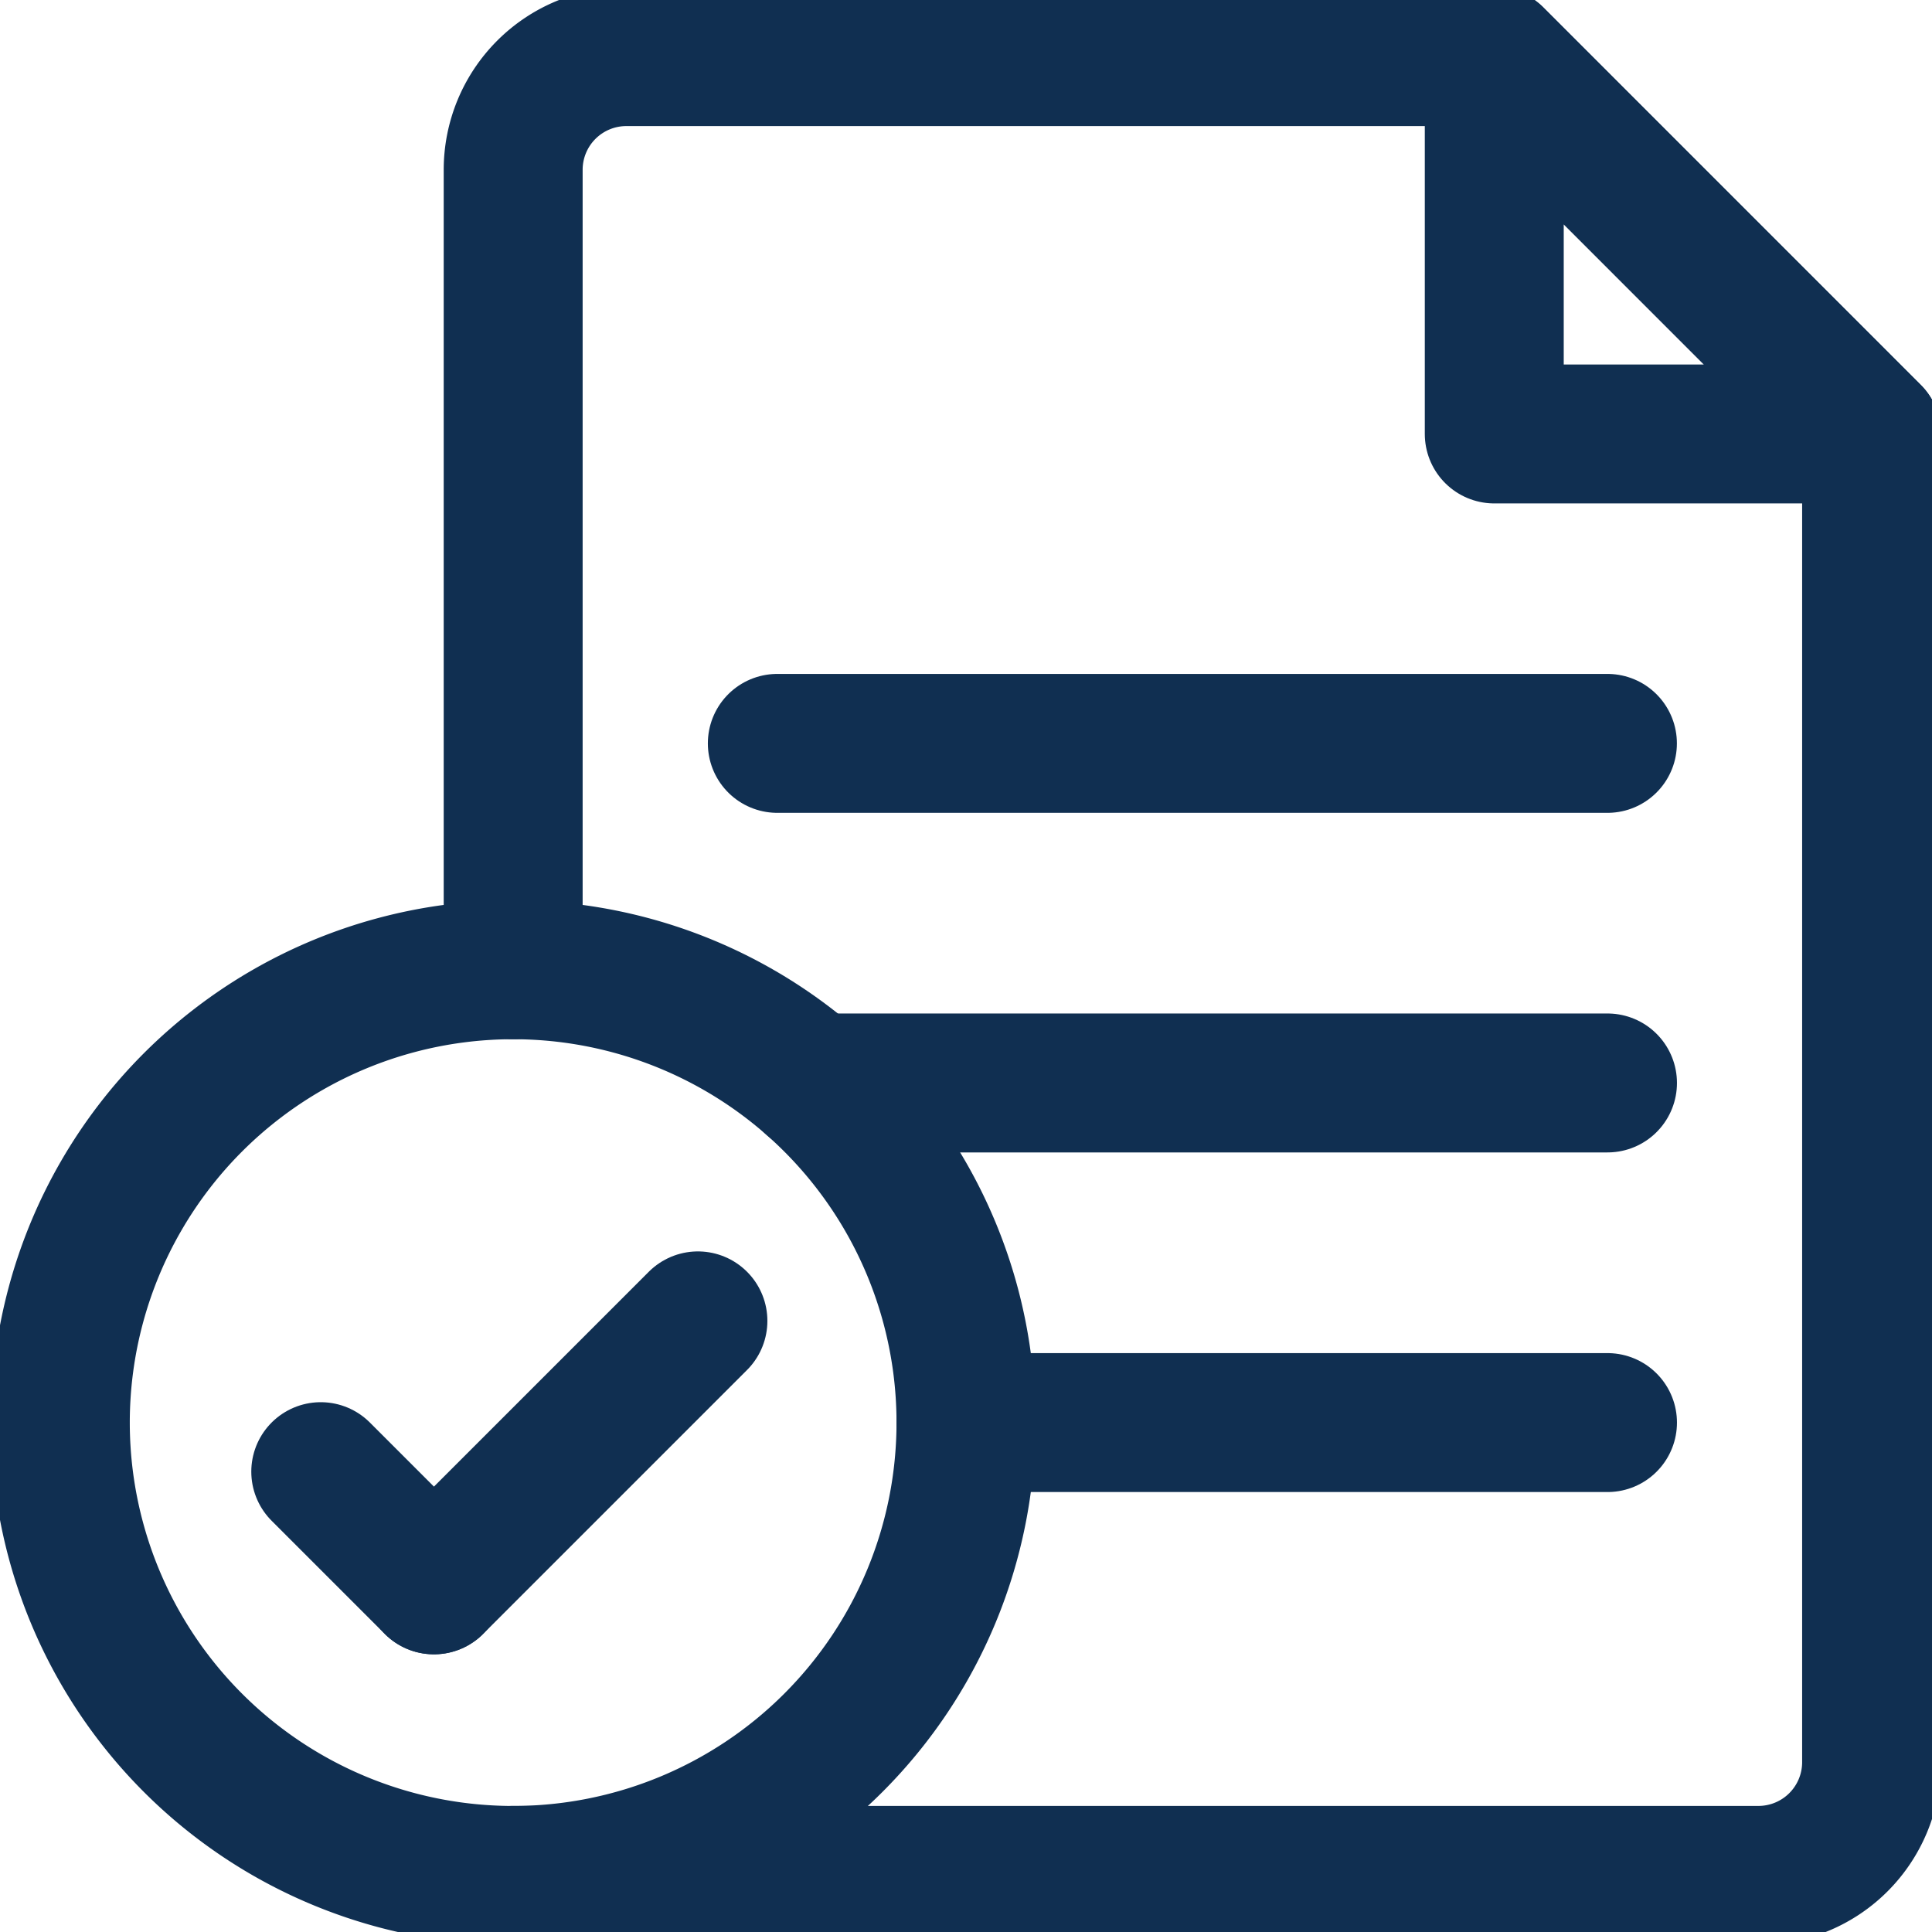
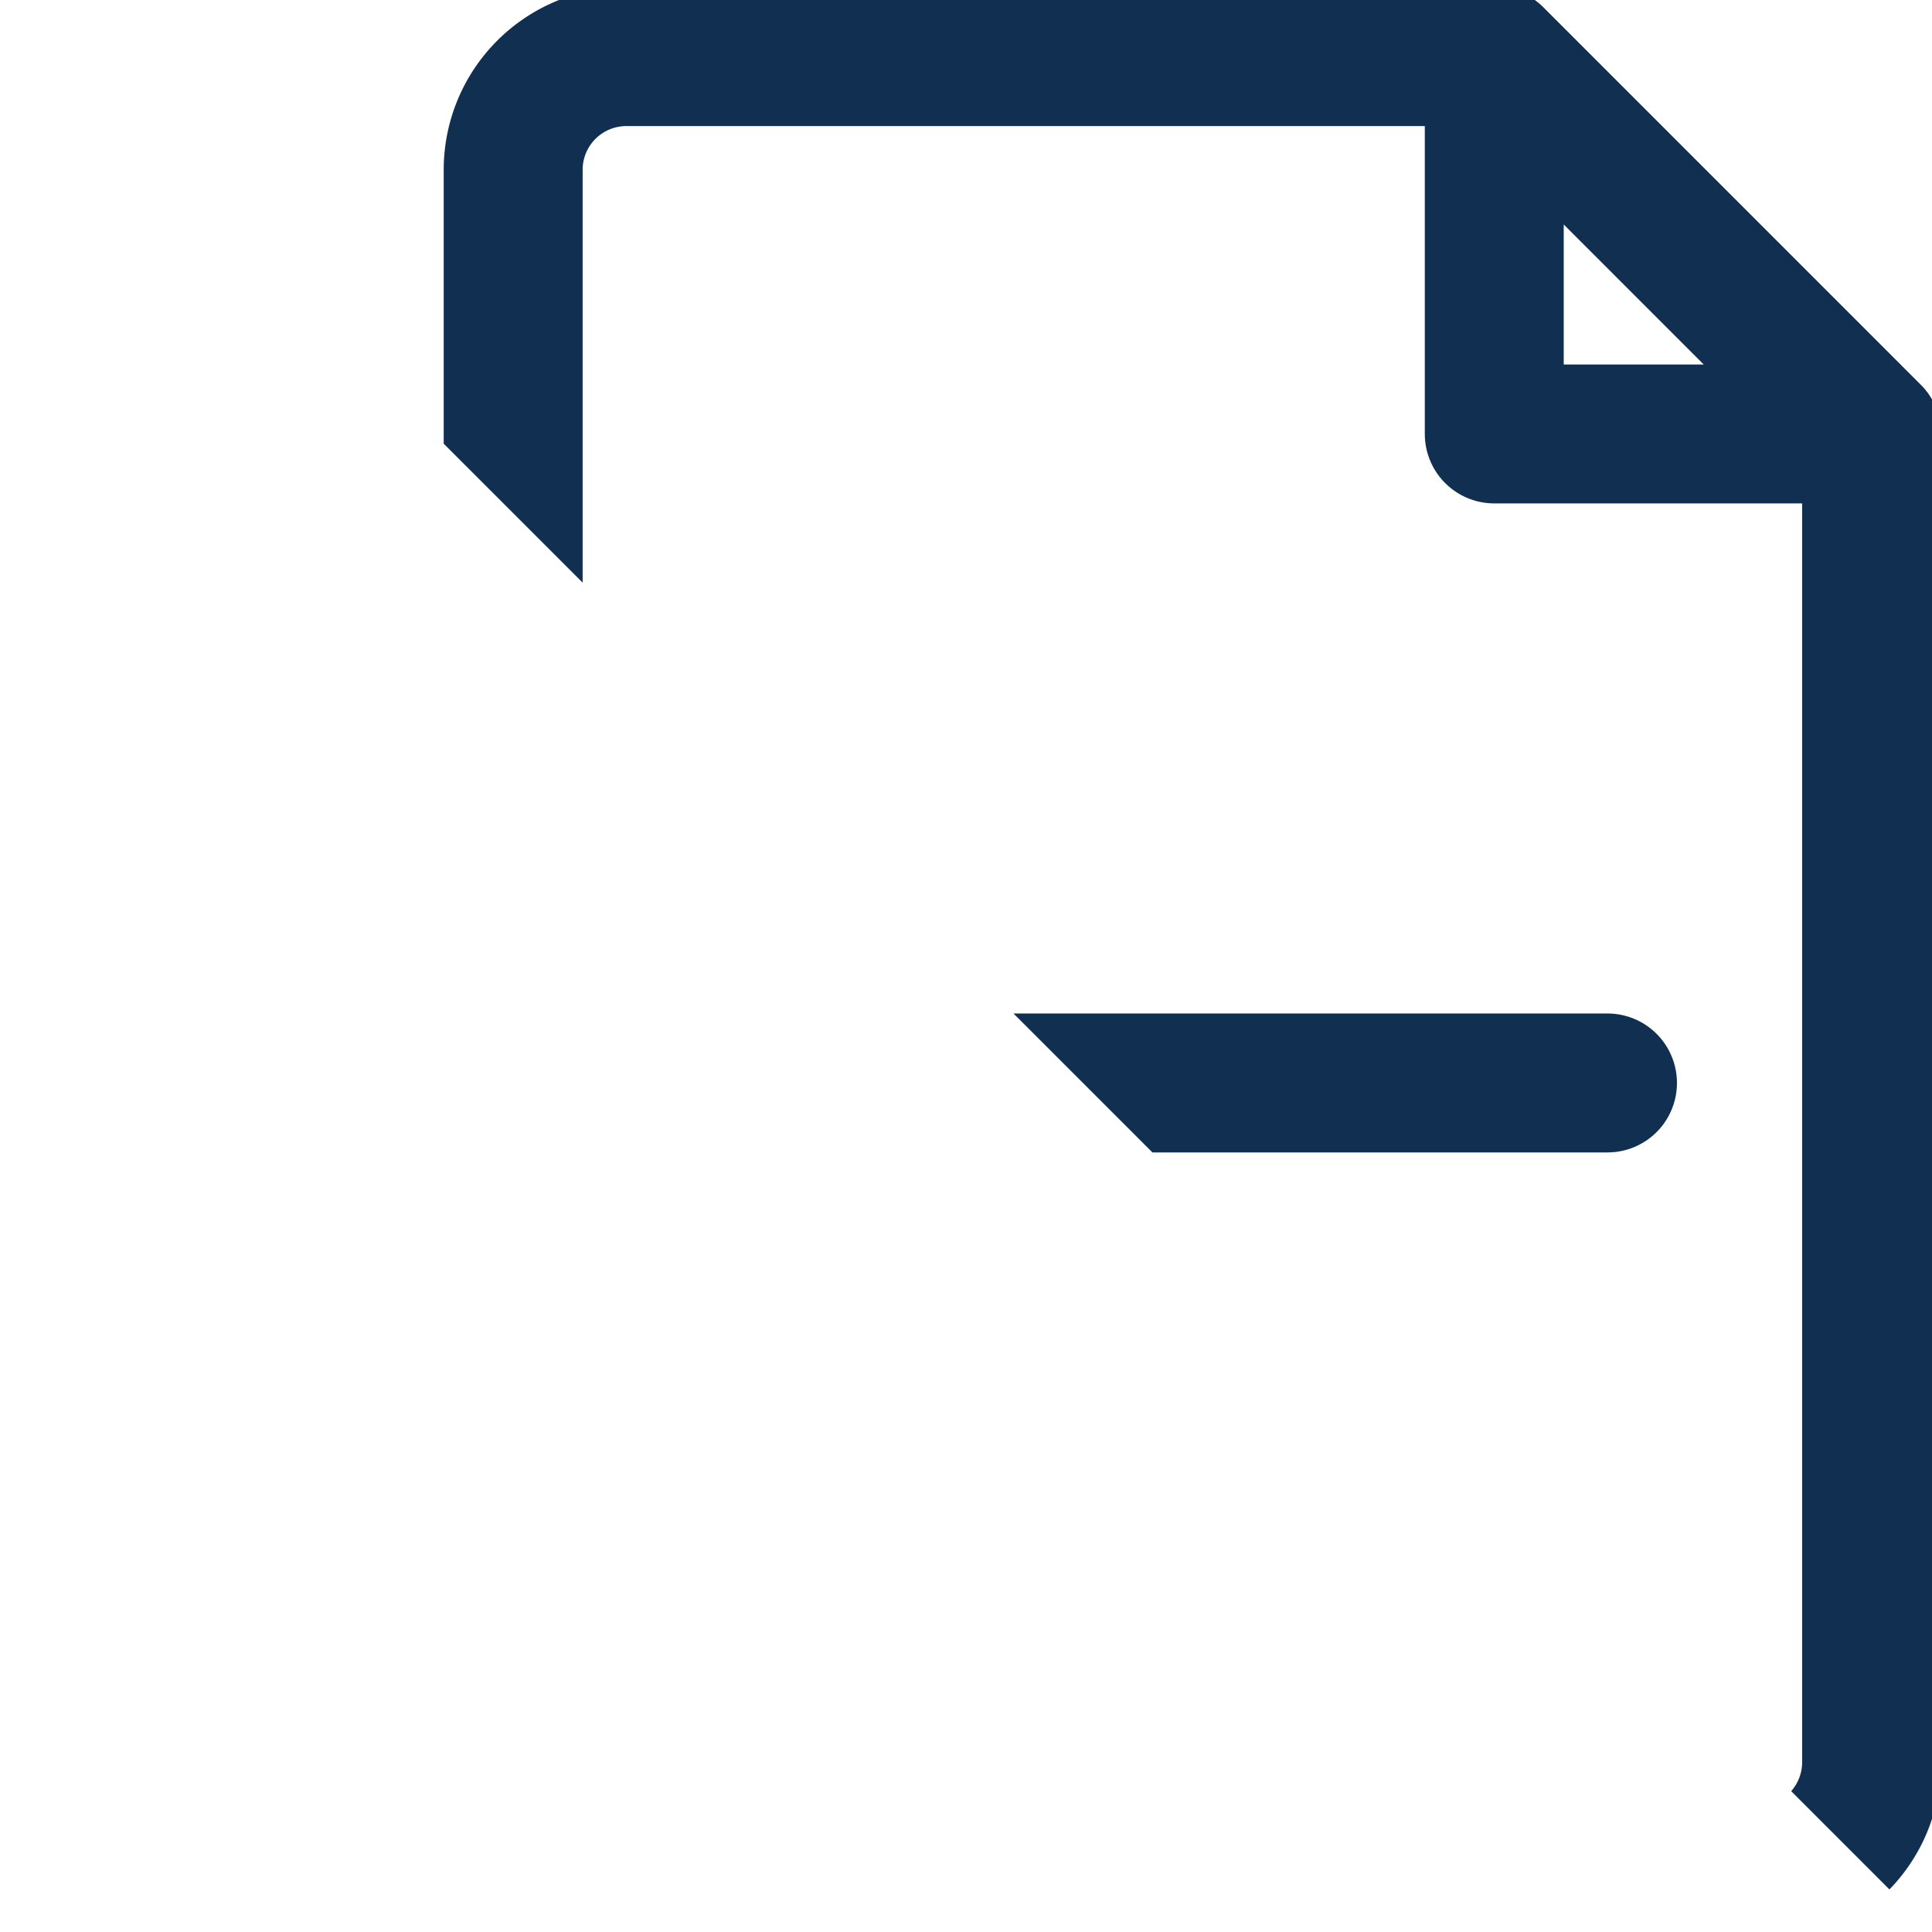
<svg xmlns="http://www.w3.org/2000/svg" width="55.625" height="55.625" viewBox="0 0 55.625 55.625">
  <defs>
    <clipPath id="clip-path">
-       <path id="path1899" d="M0-682.665H55.625v55.625H0Z" transform="translate(0 682.665)" fill="#fff" />
+       <path id="path1899" d="M0-682.665H55.625v55.625Z" transform="translate(0 682.665)" fill="#fff" />
    </clipPath>
  </defs>
  <g id="g1893" transform="translate(0 682.665)">
    <g id="g1895" transform="translate(0 -682.665)">
      <g id="g1897" clip-path="url(#clip-path)">
        <g id="g1903" transform="translate(1.738 27.921)">
-           <path id="path1905" d="M-293.925-146.962a13.037,13.037,0,0,1-13.037,13.037A13.037,13.037,0,0,1-320-146.962,13.037,13.037,0,0,1-306.962-160,13.037,13.037,0,0,1-293.925-146.962Z" transform="translate(319.999 160)" fill="none" stroke="#102f51" stroke-linecap="round" stroke-linejoin="round" stroke-miterlimit="10" stroke-width="4" />
-         </g>
+           </g>
        <g id="g1907" transform="translate(14.775 1.63)">
          <path id="path1909" d="M0-590.3H35.852a3.259,3.259,0,0,0,3.259-3.259V-631.8L28.248-642.665H3.259A3.259,3.259,0,0,0,0-639.406v23.032" transform="translate(0 642.665)" fill="none" stroke="#102f51" stroke-linecap="round" stroke-linejoin="round" stroke-miterlimit="10" stroke-width="4" />
        </g>
        <g id="g1911" transform="translate(43.022 1.63)">
          <path id="path1913" d="M0,0V10.864H10.864Z" fill="none" stroke="#102f51" stroke-linecap="round" stroke-linejoin="round" stroke-miterlimit="10" stroke-width="4" />
        </g>
        <g id="g1915" transform="translate(23.398 31.18)">
          <path id="path1917" d="M0,0H22.884" fill="none" stroke="#102f51" stroke-linecap="round" stroke-linejoin="round" stroke-miterlimit="10" stroke-width="4" />
        </g>
        <g id="g1919" transform="translate(22.38 21.403)">
-           <path id="path1921" d="M0,0H23.9" fill="none" stroke="#102f51" stroke-linecap="round" stroke-linejoin="round" stroke-miterlimit="10" stroke-width="4" />
-         </g>
+           </g>
        <g id="g1923" transform="translate(27.813 40.958)">
-           <path id="path1925" d="M0,0H18.469" fill="none" stroke="#102f51" stroke-linecap="round" stroke-linejoin="round" stroke-miterlimit="10" stroke-width="4" />
-         </g>
+           </g>
        <g id="g1927" transform="translate(9.235 42.371)">
          <path id="path1929" d="M-36.741-36.741-40-40" transform="translate(40 40)" fill="none" stroke="#102f51" stroke-linecap="round" stroke-linejoin="round" stroke-miterlimit="10" stroke-width="4" />
        </g>
        <g id="g1931" transform="translate(12.494 38.025)">
-           <path id="path1933" d="M0-85.728l7.6-7.6" transform="translate(0 93.333)" fill="none" stroke="#102f51" stroke-linecap="round" stroke-linejoin="round" stroke-miterlimit="10" stroke-width="4" />
-         </g>
+           </g>
      </g>
    </g>
  </g>
</svg>